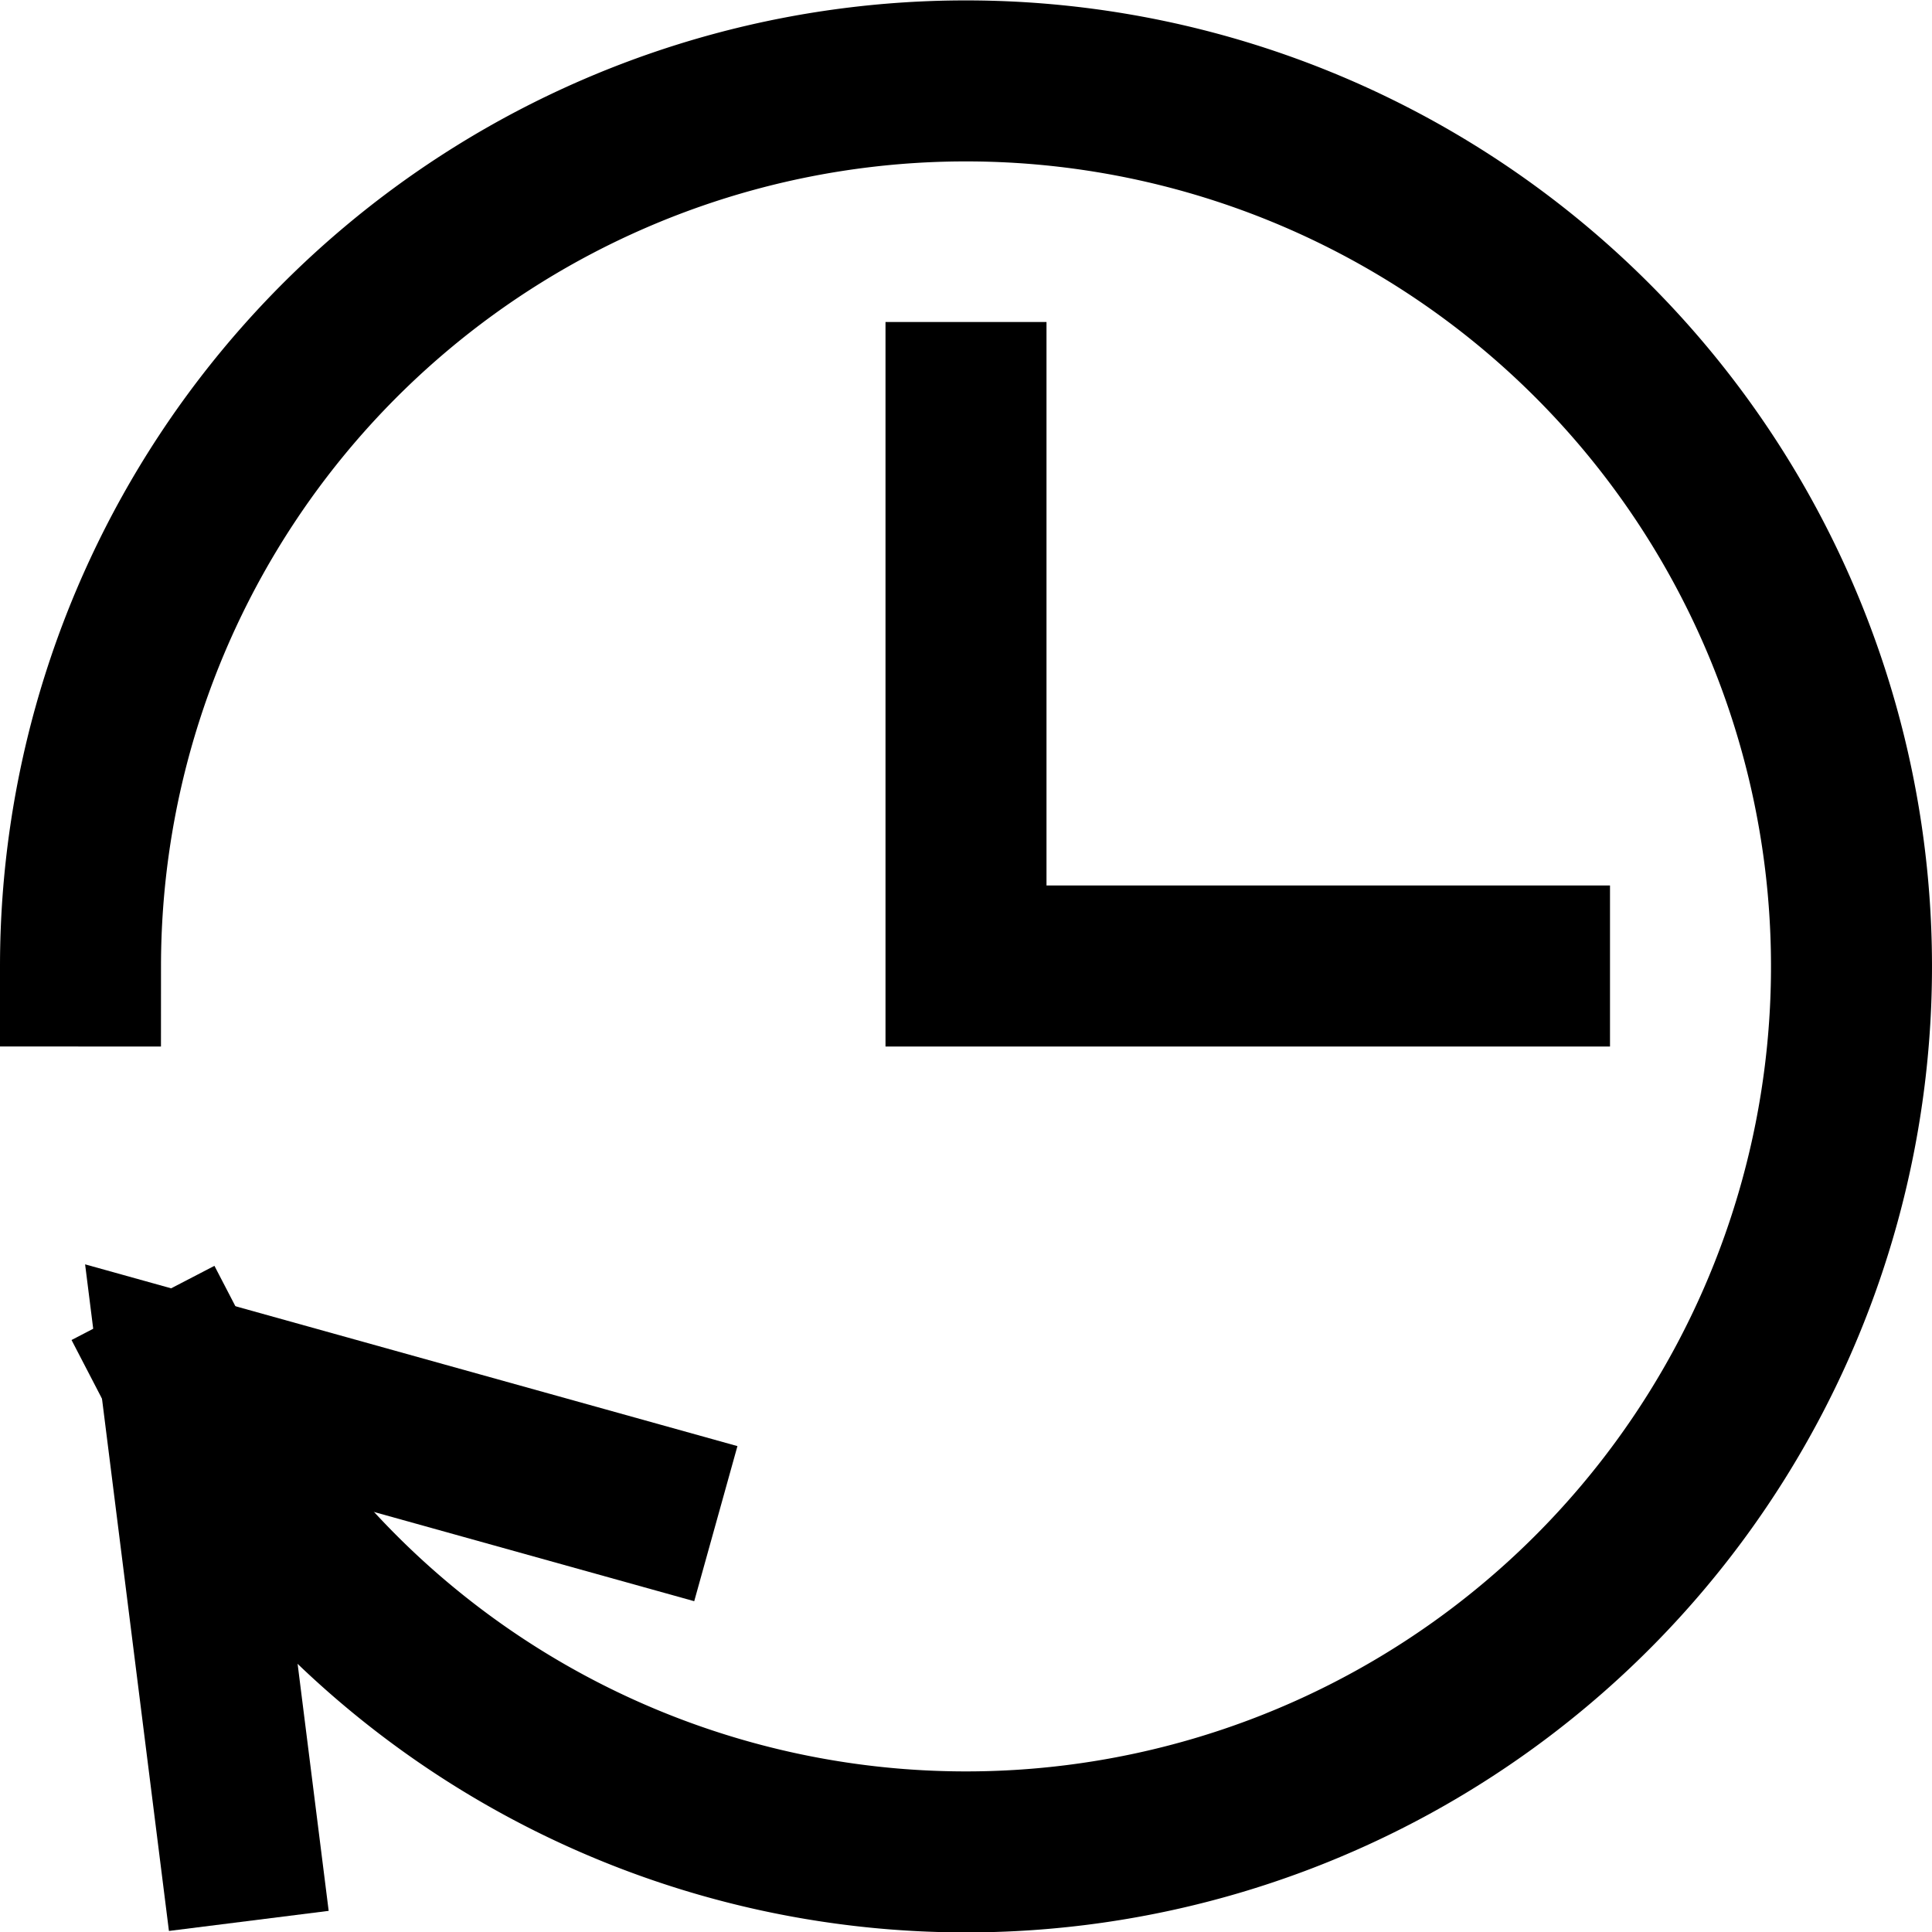
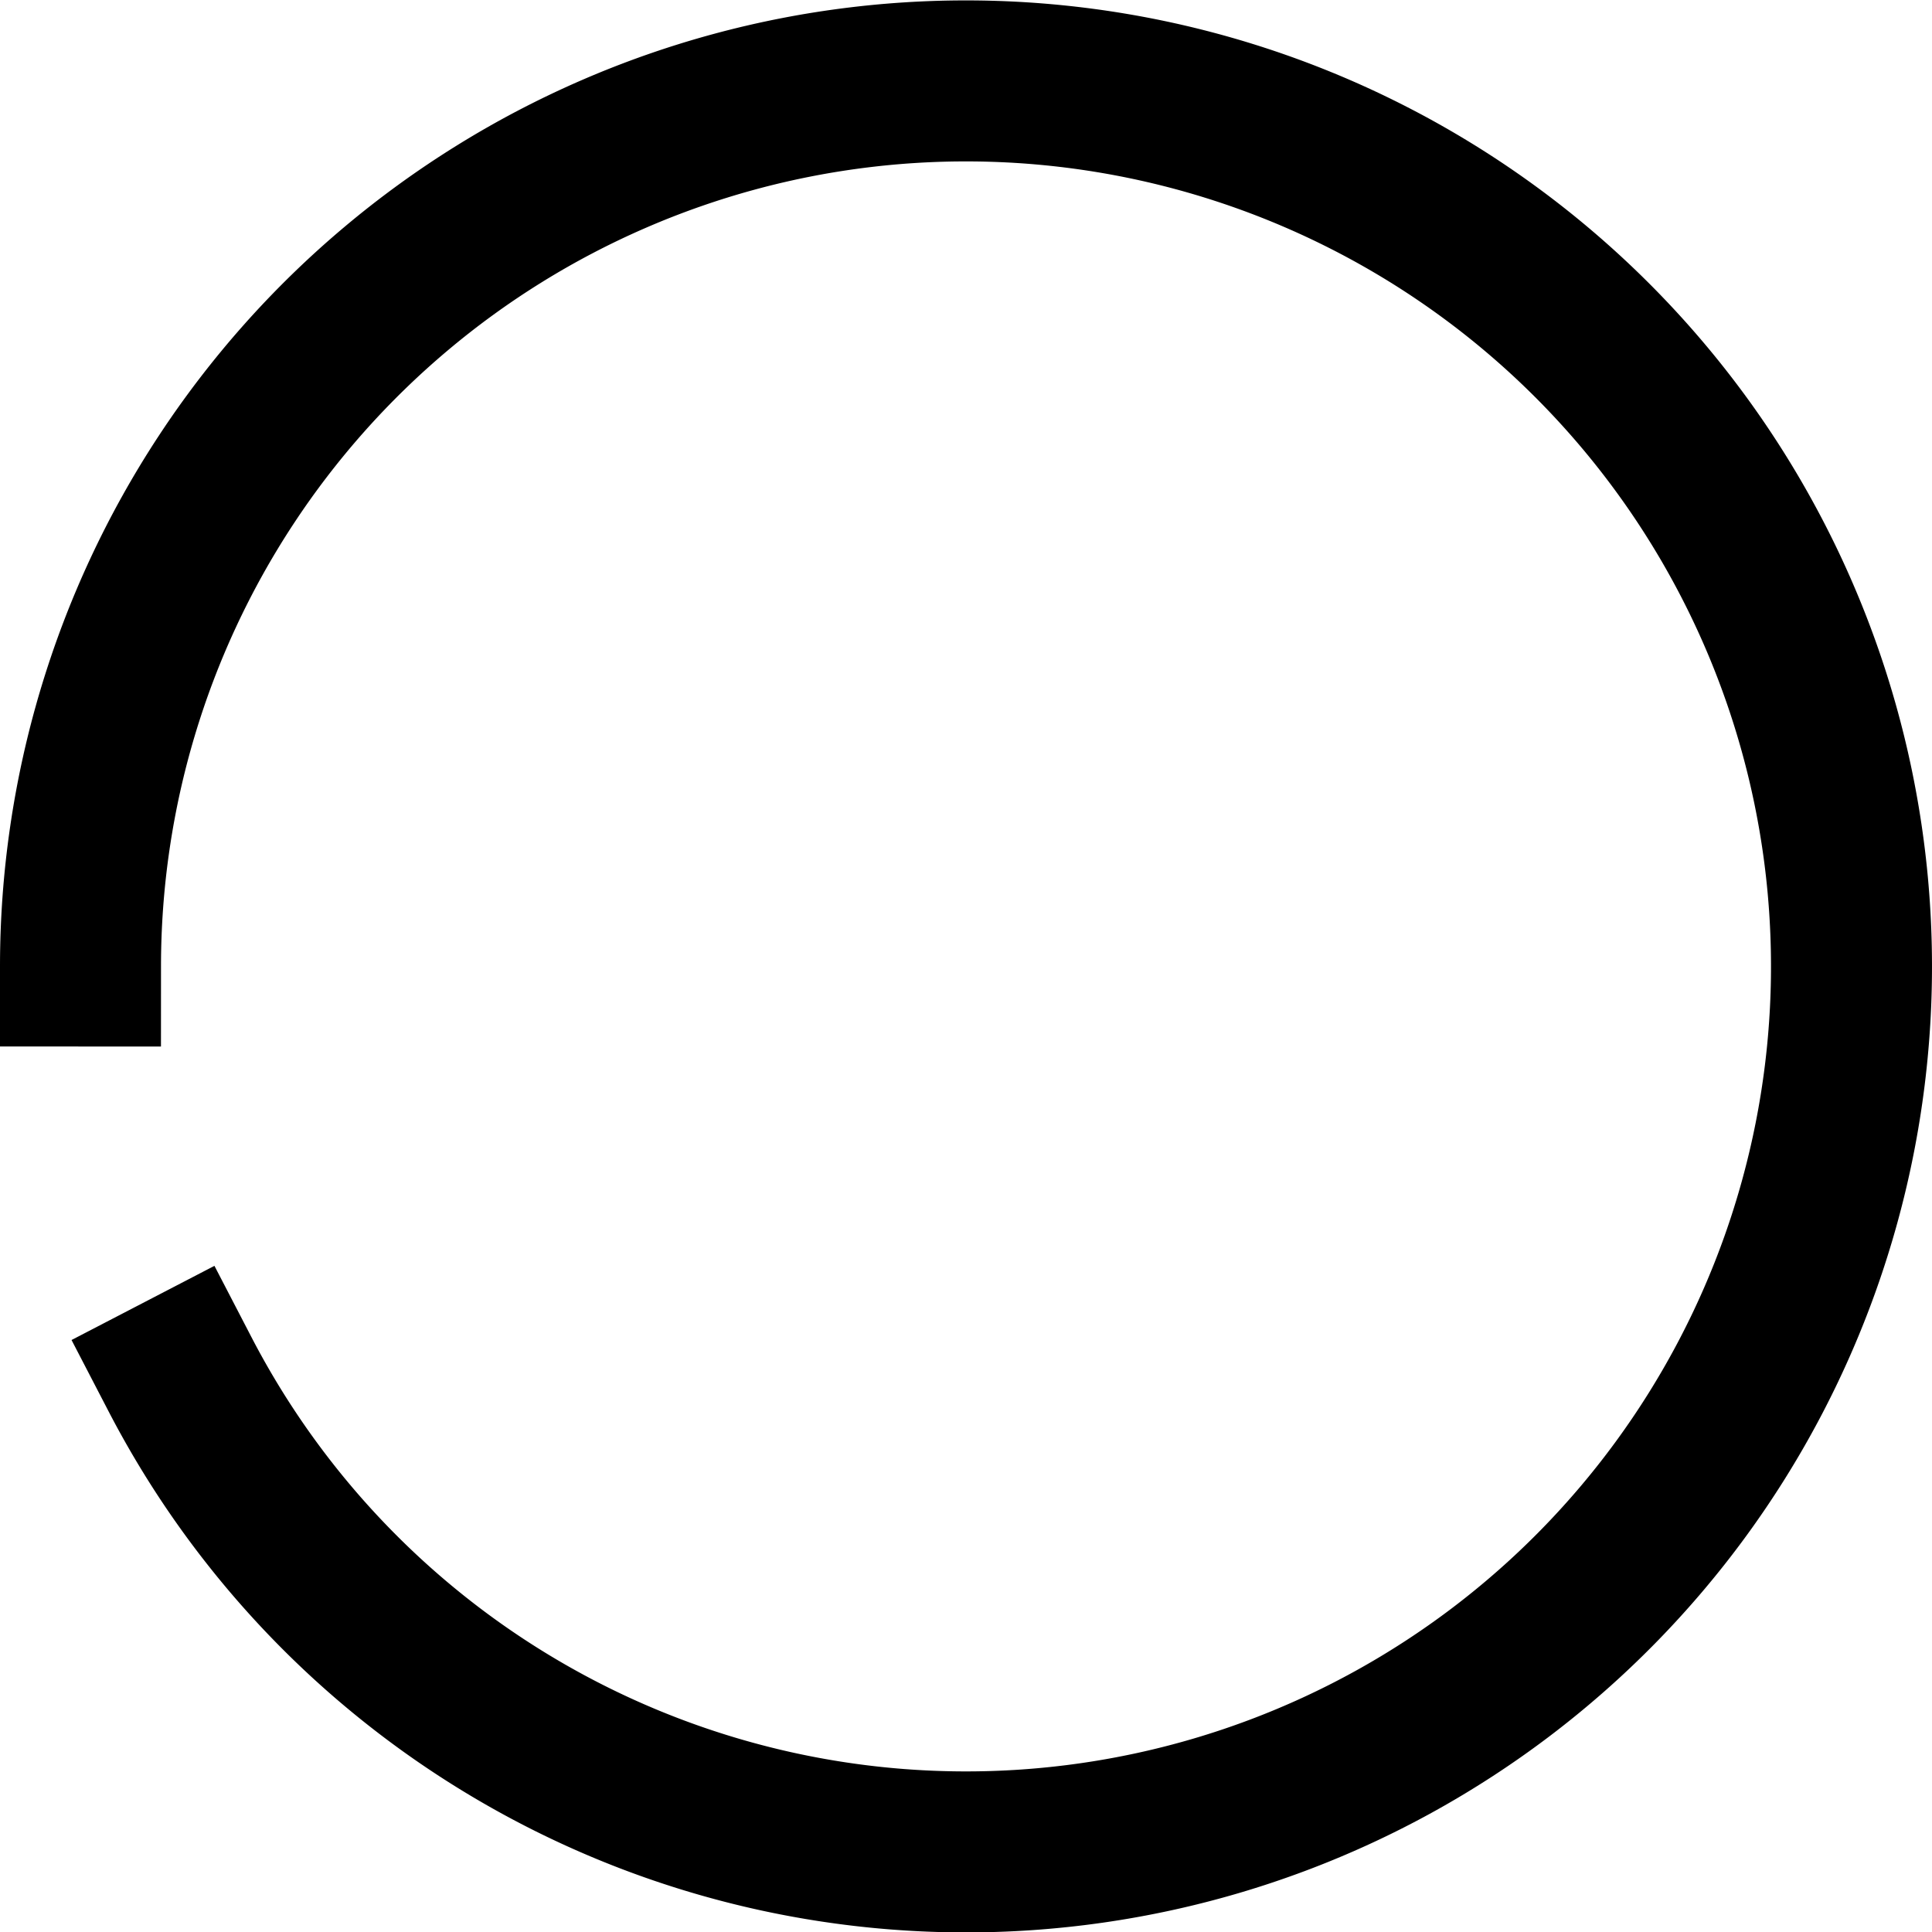
<svg xmlns="http://www.w3.org/2000/svg" viewBox="0 0 48 48" id="icon-definition">
  <g class="nc-icon-wrapper" stroke-linecap="square" stroke-width="4" fill="none" stroke="currentColor" stroke-miterlimit="10">
-     <path d="M24 10v14h14M15.858 37.318 4.474 34.146 5.932 45.74" />
    <path data-cap="butt" d="M2 24a22 22 0 1 1 2.474 10.146" stroke-linecap="butt" />
  </g>
</svg>